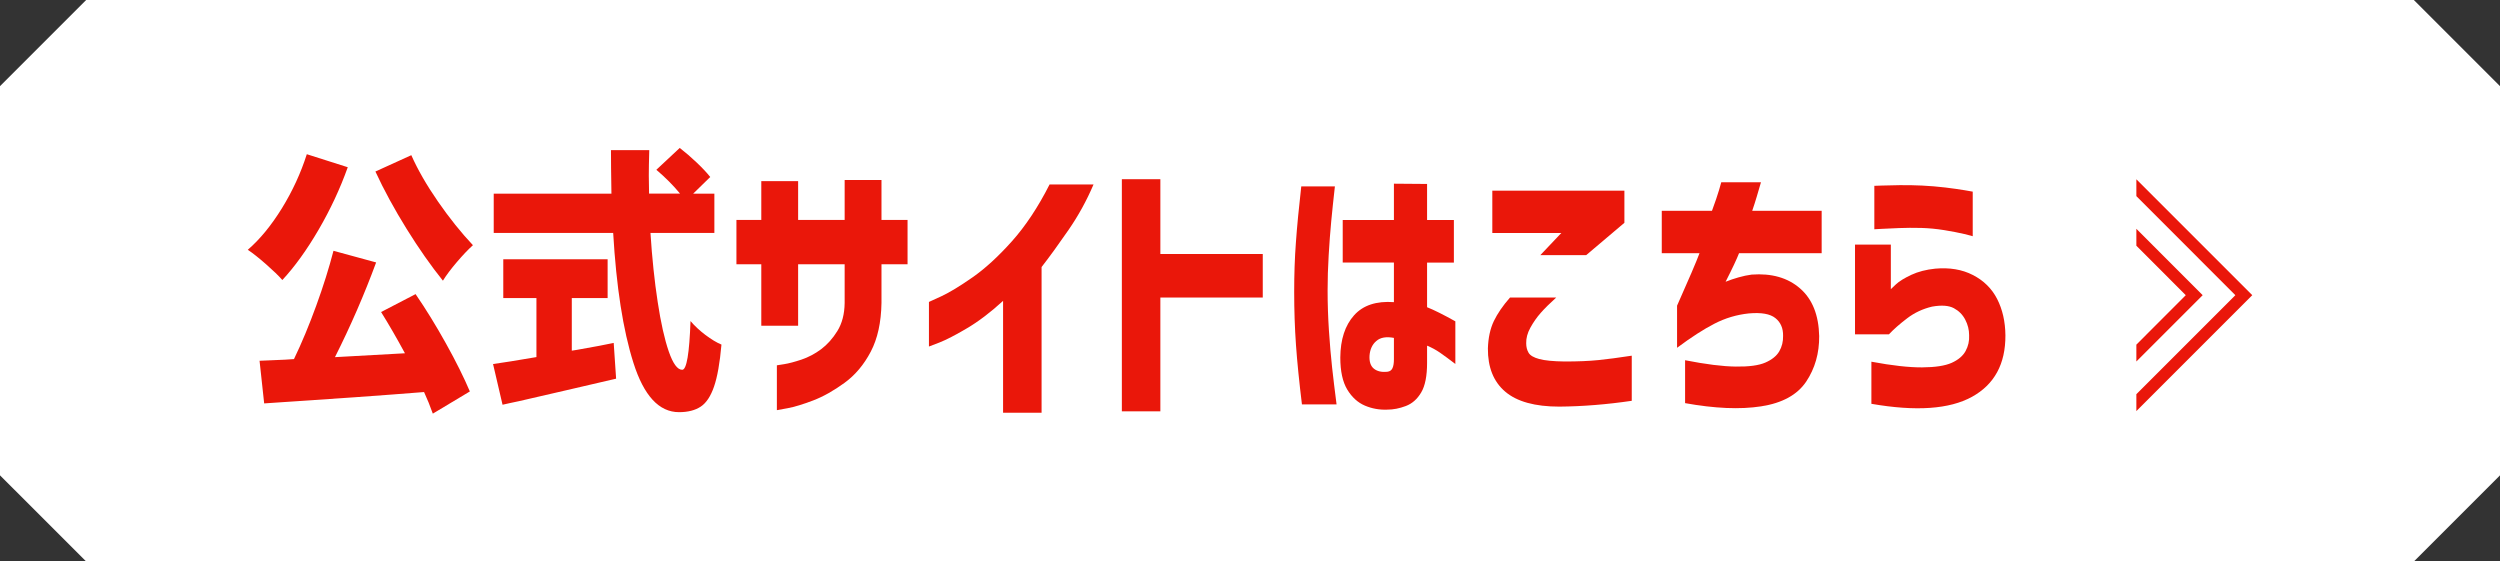
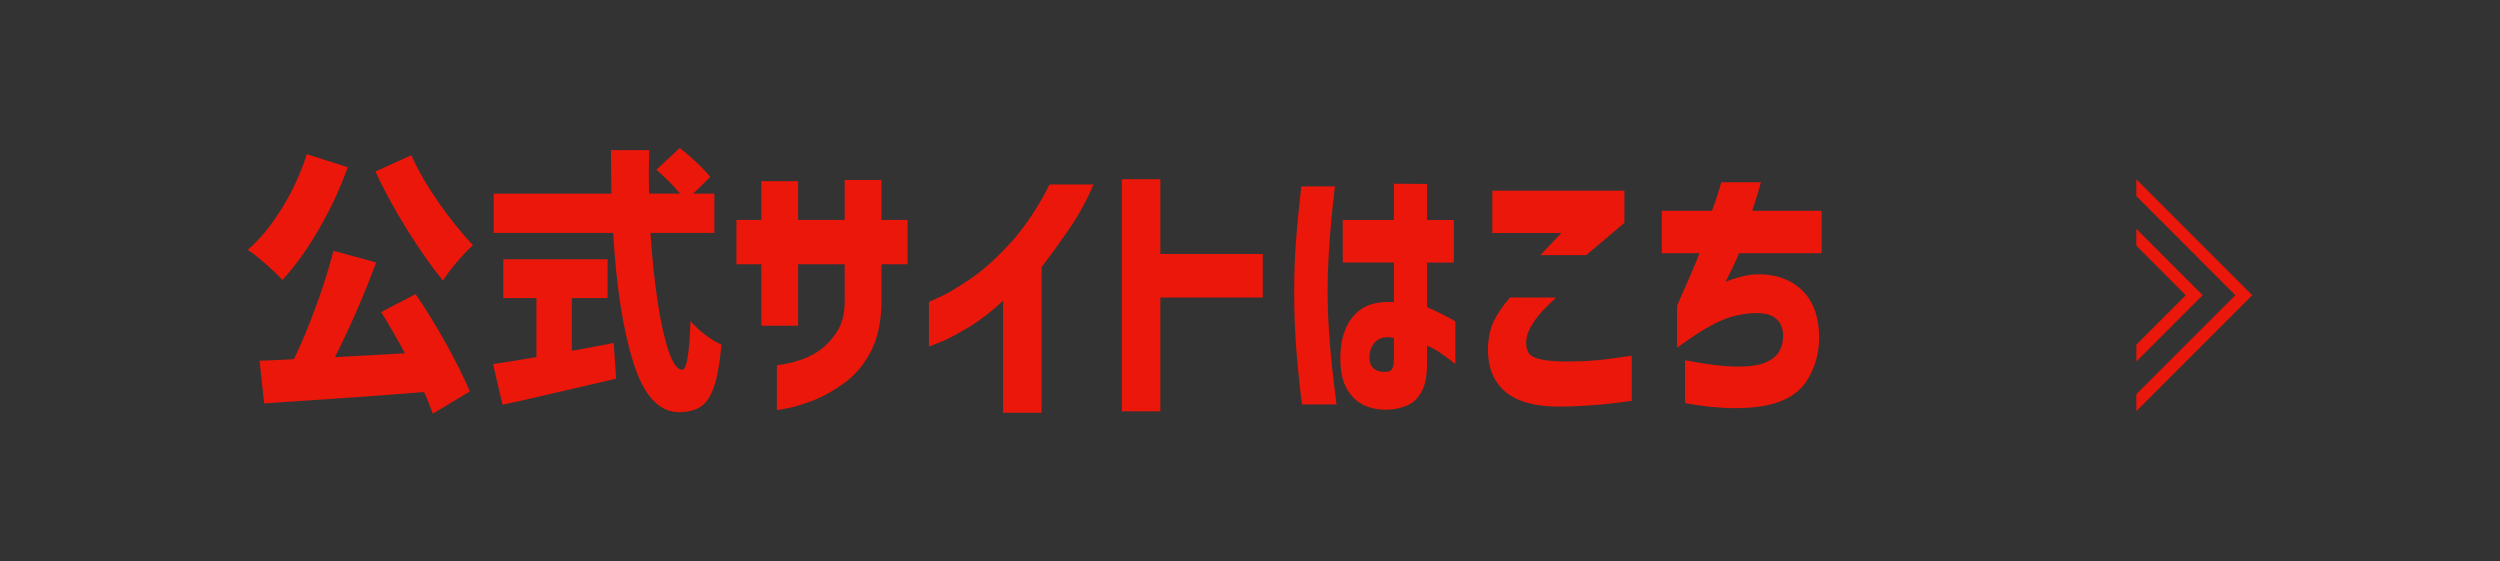
<svg xmlns="http://www.w3.org/2000/svg" id="_レイヤー_1" data-name="レイヤー 1" viewBox="0 0 374 84">
  <rect x="0" y="0" width="374" height="84" fill="#333333" stroke="none" />
  <defs>
    <style>
      .cls-1 {
        fill: #fff;
      }

      .cls-2 {
        fill: #ea170a;
      }
    </style>
  </defs>
-   <path class="cls-1" d="M361.11,84H12.89C7.86,78.97,5.03,76.14,0,71.11V12.89L12.89,0h348.22c5.03,5.03,7.86,7.86,12.89,12.89v58.22c-5.03,5.03-7.86,7.86-12.89,12.89Z" />
  <g>
    <g>
      <path class="cls-2" d="M52.02,25.03c-1.14,3.2-2.6,6.32-4.36,9.34-1.76,3.02-3.57,5.53-5.42,7.52-.56-.64-1.37-1.42-2.44-2.36-1.07-.94-1.98-1.66-2.73-2.16,1.82-1.57,3.52-3.65,5.11-6.22,1.58-2.57,2.82-5.26,3.72-8.08l6.13,1.95ZM62.15,43.97c1.56,2.27,3.08,4.74,4.58,7.44,1.5,2.69,2.68,5.08,3.56,7.15l-5.54,3.32c-.39-1.11-.83-2.18-1.31-3.23-5.83.47-13.81,1.04-23.92,1.7l-.69-6.38,1.9-.08c1.46-.05,2.54-.11,3.25-.17,1.17-2.43,2.28-5.1,3.34-8.02,1.06-2.91,1.91-5.64,2.57-8.18l6.38,1.74c-1.75,4.75-3.8,9.48-6.16,14.17l10.47-.58c-1.24-2.29-2.43-4.35-3.57-6.17l5.18-2.69ZM61.53,23.21c.95,2.15,2.28,4.47,3.99,6.94,1.71,2.47,3.46,4.65,5.23,6.53-.71.64-1.5,1.47-2.39,2.51-.89,1.04-1.59,1.97-2.1,2.8-1.8-2.24-3.61-4.82-5.43-7.75s-3.38-5.79-4.67-8.58l5.36-2.44Z" />
      <path class="cls-2" d="M85.53,52.46l.77-.12c2.65-.47,4.49-.81,5.51-1.04l.36,5.35c-2.48.58-4.95,1.15-7.4,1.72-2.46.57-4.83,1.11-7.11,1.64-.51.11-.97.21-1.37.29-.4.08-.77.17-1.11.25l-1.42-6.09c1.41-.19,3.57-.54,6.49-1.04v-8.83h-4.96v-5.8h15.61v5.8h-5.36v7.87ZM97.31,34.85c.24,3.76.6,7.2,1.08,10.32.47,3.12,1.03,5.59,1.66,7.42.63,1.82,1.3,2.73,2.01,2.73.66,0,1.07-2.43,1.24-7.29.61.72,1.35,1.41,2.22,2.07.88.66,1.68,1.15,2.41,1.45-.24,2.74-.61,4.83-1.11,6.28-.5,1.45-1.16,2.45-1.99,3-.83.55-1.91.83-3.25.83-2.99,0-5.26-2.46-6.82-7.38-1.56-4.92-2.56-11.4-3.03-19.43h-17.87v-5.88h17.61c-.05-2.87-.07-5.04-.07-6.51h5.73c-.05,1.66-.07,2.93-.07,3.81l.04,2.69h4.63c-1-1.22-2.18-2.4-3.54-3.56l3.5-3.27c.85.66,1.71,1.4,2.57,2.22.86.82,1.52,1.53,1.99,2.13l-2.55,2.49h3.17v5.88h-9.55Z" />
      <path class="cls-2" d="M119.4,48.73h-5.51v-9.2h-3.72v-6.63h3.72v-5.8h5.51v5.8h6.96v-5.97h5.51v5.97h3.9v6.63h-3.9v5.8c-.05,2.9-.58,5.33-1.6,7.27-1.02,1.95-2.33,3.51-3.94,4.68s-3.17,2.05-4.69,2.63c-1.52.58-2.8.97-3.83,1.16-1.03.19-1.56.29-1.59.29v-6.71s.38-.06,1.08-.17,1.56-.34,2.59-.68c1.03-.35,2.01-.86,2.94-1.55.92-.69,1.74-1.6,2.44-2.73s1.07-2.53,1.09-4.19v-5.8h-6.96v9.2Z" />
      <path class="cls-2" d="M157.03,27.6h6.56c-1.02,2.4-2.27,4.67-3.74,6.8-1.47,2.13-2.81,3.98-4.03,5.55v21.8h-5.76v-16.74c-1.87,1.71-3.67,3.08-5.4,4.1-1.73,1.02-3.1,1.73-4.12,2.13-1.02.4-1.54.6-1.57.6v-6.67s.64-.28,1.86-.85c1.22-.57,2.77-1.51,4.65-2.82,1.88-1.31,3.85-3.11,5.89-5.39s3.93-5.12,5.65-8.52Z" />
      <path class="cls-2" d="M188.91,38v6.51h-15.32v17.03h-5.76V26.81h5.76v11.19h15.32Z" />
      <path class="cls-2" d="M194.67,27.89h5.03c-.22,1.93-.4,3.68-.55,5.24-.15,1.56-.27,3.25-.38,5.06s-.16,3.57-.16,5.28c0,2.02.07,4.02.2,6.01.13,1.99.29,3.81.47,5.47.18,1.66.41,3.51.67,5.55h-5.18c-.41-3.37-.71-6.33-.89-8.87-.18-2.54-.27-5.19-.27-7.96,0-2.57.08-5.05.26-7.44.17-2.39.44-5.17.8-8.35ZM200.87,39.29v-6.38h7.66v-5.43l4.96.04v5.39h4.01v6.38h-4.01v6.67c1.04.41,2.46,1.12,4.23,2.11v6.38c-.9-.69-1.66-1.25-2.28-1.68-.62-.43-1.27-.78-1.95-1.06v2.57c0,1.96-.29,3.44-.88,4.43-.58.99-1.35,1.67-2.3,2.03-.95.36-1.87.54-2.77.54-1.17.05-2.29-.15-3.35-.6s-1.95-1.26-2.64-2.4c-.69-1.15-1.04-2.74-1.04-4.79.02-2.71.71-4.81,2.06-6.32,1.35-1.51,3.34-2.16,5.96-1.97v-5.93h-7.66ZM207.54,55.61c.36-.03.62-.2.77-.52.15-.32.22-.77.22-1.35v-3.19c-1.14-.22-2.02-.07-2.63.46-.61.52-.95,1.26-1.02,2.2-.05.91.17,1.56.66,1.95.49.39,1.15.54,2.01.46Z" />
      <path class="cls-2" d="M225.92,44.51h6.89c-.95.86-1.72,1.62-2.32,2.3-.6.68-1.11,1.42-1.55,2.22s-.64,1.57-.62,2.32c0,.55.12,1.03.36,1.43.24.4.77.71,1.59.93.81.22,2.08.35,3.81.37,1.97,0,3.65-.07,5.03-.21,1.39-.14,3.05-.36,5-.66v6.75c-3.74.55-7.35.84-10.83.87-3.65,0-6.35-.75-8.1-2.24-1.75-1.49-2.61-3.65-2.59-6.46.05-1.6.35-2.97.89-4.1.55-1.13,1.35-2.31,2.42-3.52ZM237.29,38.17h-6.86l3.14-3.31h-10.32v-6.34h19.76v4.81l-5.73,4.85Z" />
      <path class="cls-2" d="M254.25,37.88h-5.65v-6.34h7.51c.49-1.33.84-2.36,1.06-3.11s.33-1.13.33-1.16h5.94c-.22.75-.43,1.47-.64,2.18-.21.7-.43,1.4-.67,2.09h10.39v6.34h-12.36c-.32.83-.98,2.25-2.01,4.27.63-.25,1.28-.47,1.95-.66.67-.19,1.32-.33,1.95-.41,2.99-.22,5.4.47,7.24,2.07,1.84,1.6,2.79,3.98,2.86,7.13.02,2.57-.63,4.84-1.95,6.82-1.33,1.97-3.57,3.2-6.73,3.69s-6.95.32-11.38-.48v-6.42c3.09.61,5.62.93,7.58.95,1.97.03,3.45-.17,4.43-.6.98-.43,1.68-.99,2.08-1.68.4-.69.59-1.46.57-2.32.02-1.13-.36-2.02-1.15-2.65-.79-.64-2.12-.87-3.99-.7-1.8.19-3.51.7-5.12,1.53-1.62.83-3.48,2.03-5.6,3.61v-6.3c1.77-3.98,2.89-6.59,3.35-7.83Z" />
-       <path class="cls-2" d="M282.58,50.02h-5.07v-13.43h5.36v6.67s.28-.27.77-.73,1.25-.92,2.28-1.41c1.03-.48,2.23-.79,3.59-.93,2.14-.19,4.02.12,5.63.95,1.62.83,2.83,2.02,3.63,3.58.8,1.56,1.22,3.38,1.24,5.45.02,4.28-1.65,7.35-5.01,9.2-3.37,1.85-8.38,2.2-15.04,1.04v-6.3c3.09.58,5.62.86,7.58.85s3.45-.24,4.43-.68c.98-.44,1.68-1.03,2.08-1.76.4-.73.58-1.53.53-2.38,0-.8-.19-1.57-.58-2.32-.39-.75-.96-1.32-1.71-1.72-.75-.4-1.84-.48-3.25-.23-1.39.33-2.63.91-3.72,1.74-1.09.83-2.01,1.63-2.73,2.4ZM280.4,34.31v-6.51s.39-.01,1.09-.04c.7-.03,1.6-.05,2.68-.06,1.08-.01,2.21,0,3.37.06,1.17.06,2.33.15,3.48.29,1.15.14,2.12.28,2.9.41.78.14,1.18.21,1.2.21v6.67s-.44-.14-1.26-.33c-.81-.19-1.81-.39-2.99-.58-1.18-.19-2.33-.3-3.45-.33-1.17-.03-2.28-.02-3.34.02-1.06.04-1.93.08-2.63.12-.69.04-1.05.06-1.08.06Z" />
    </g>
    <g>
      <polygon class="cls-2" points="319.6 26.82 319.6 29.34 334.41 44.16 319.6 58.97 319.6 61.5 336.94 44.16 319.6 26.82" />
      <polygon class="cls-2" points="319.6 34.23 319.6 36.76 326.99 44.16 319.6 51.56 319.6 54.08 329.52 44.16 319.6 34.23" />
    </g>
  </g>
</svg>